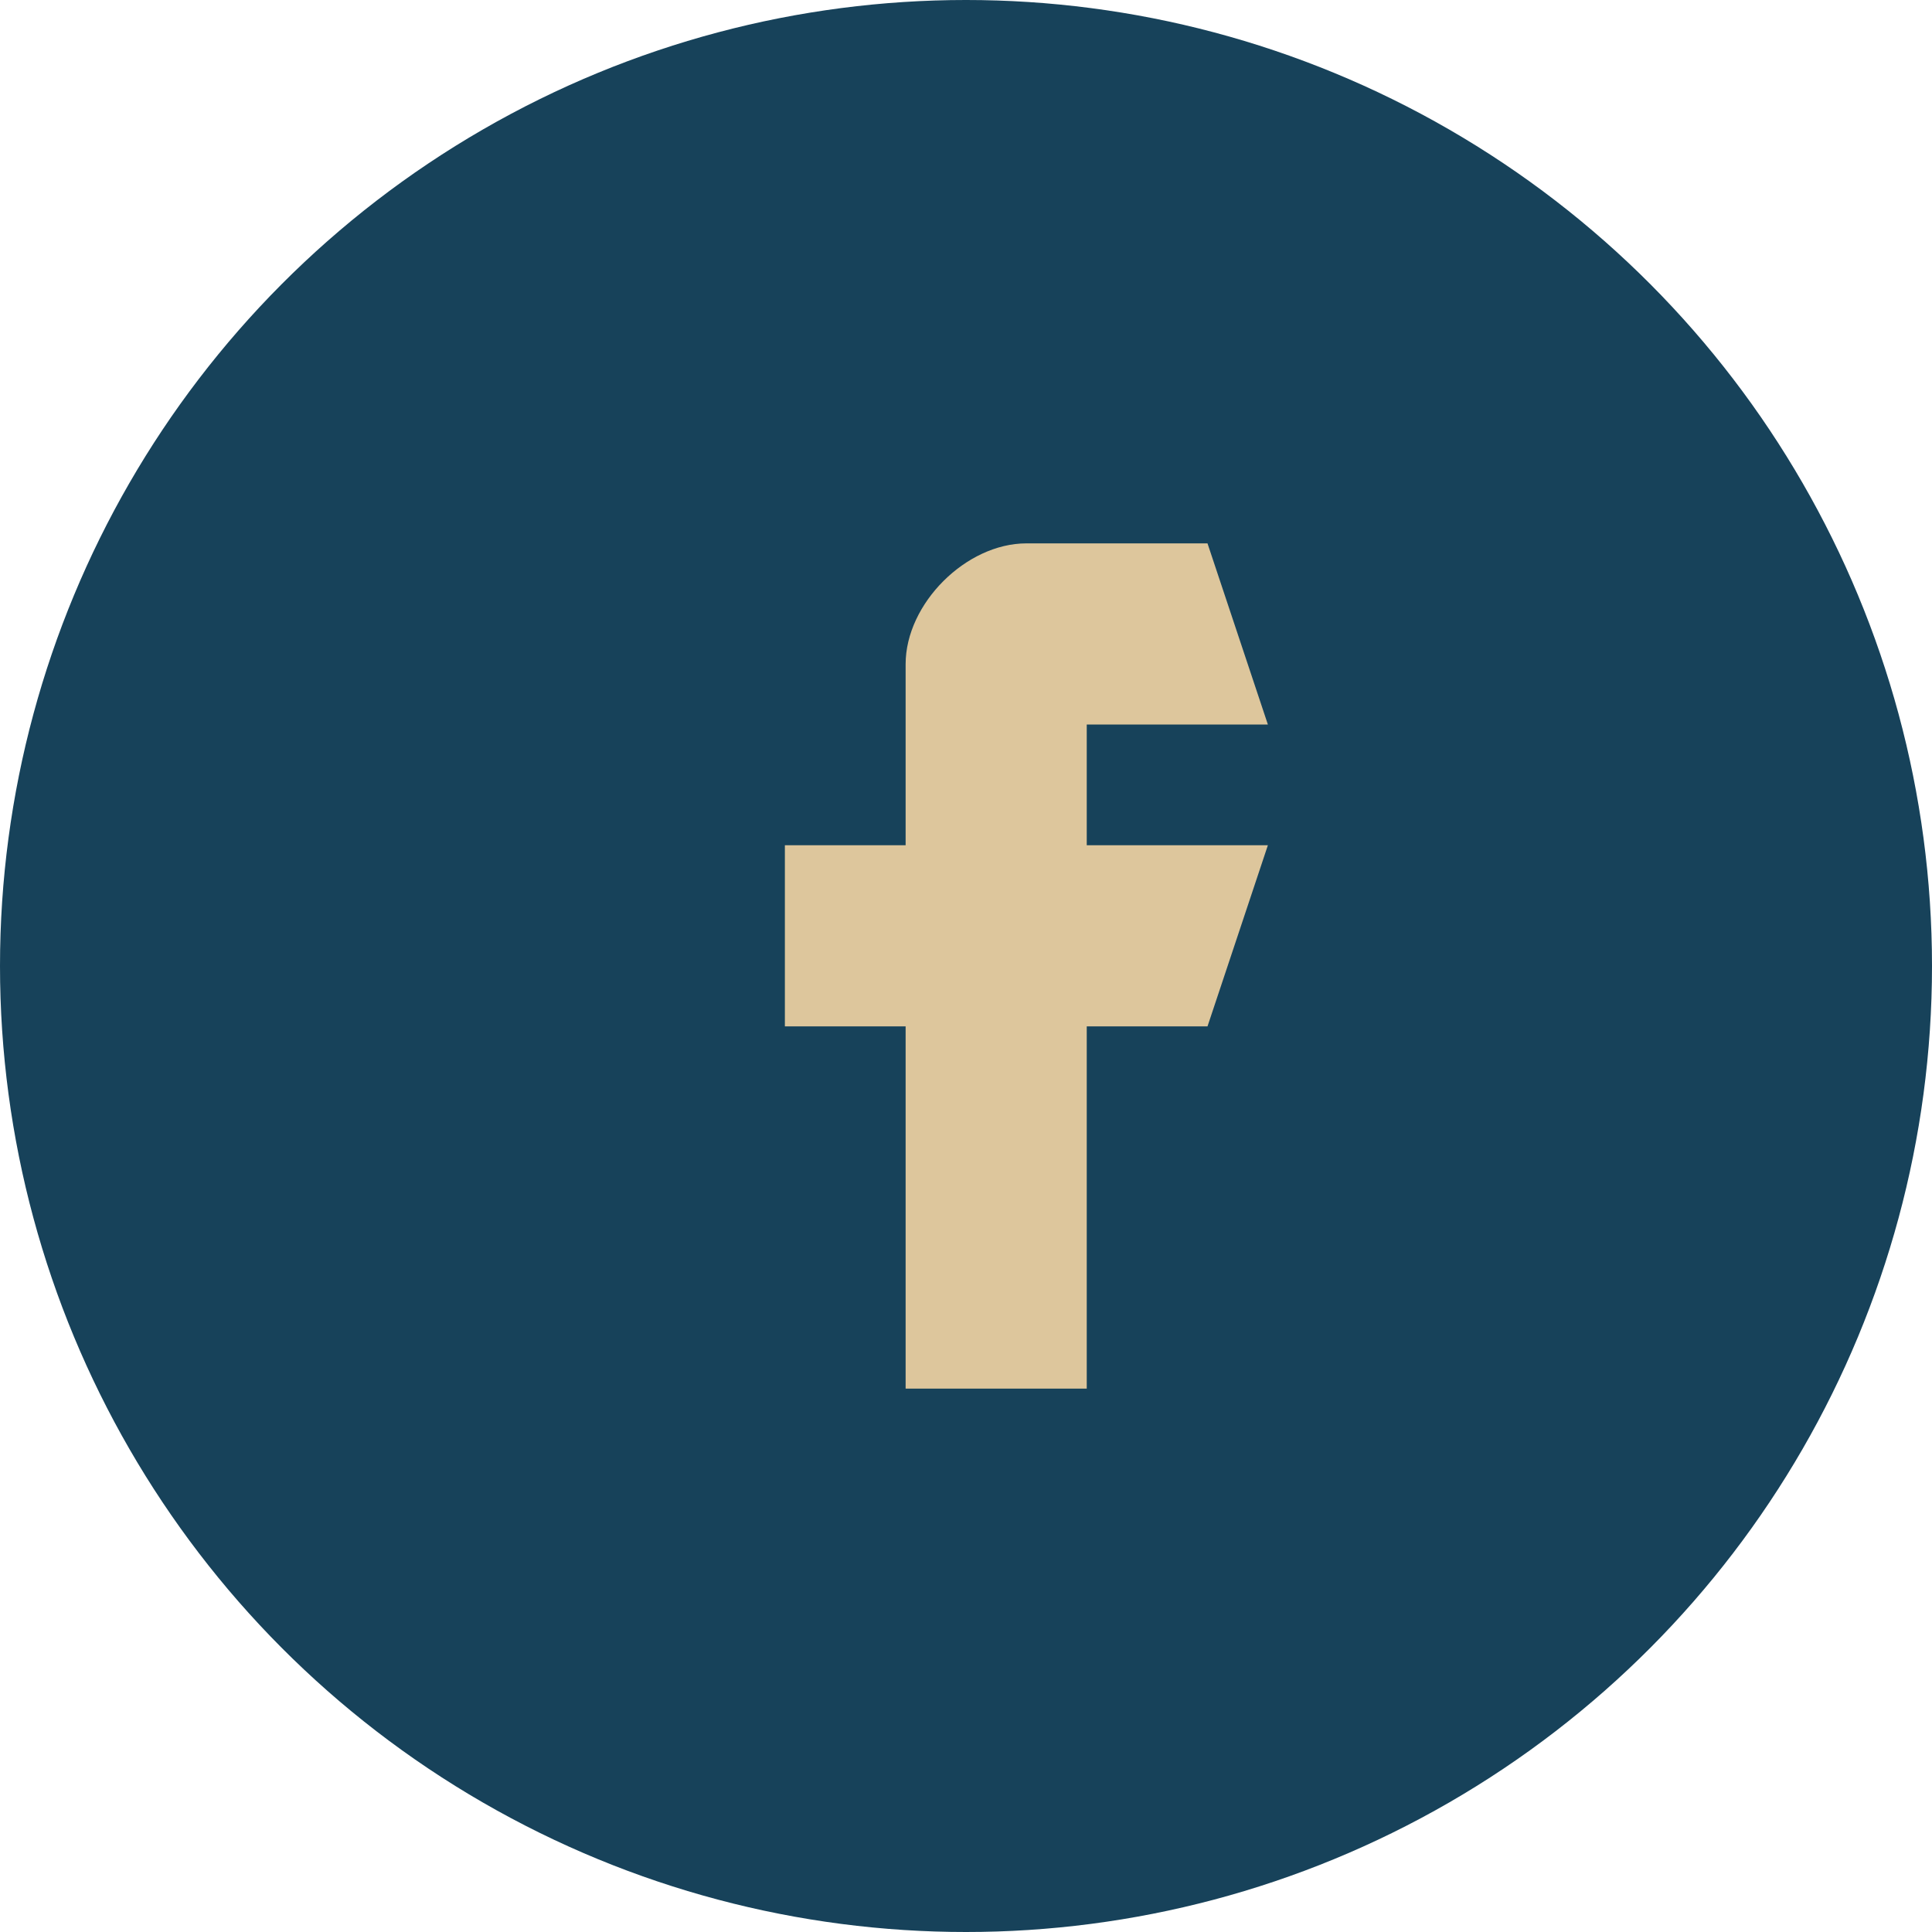
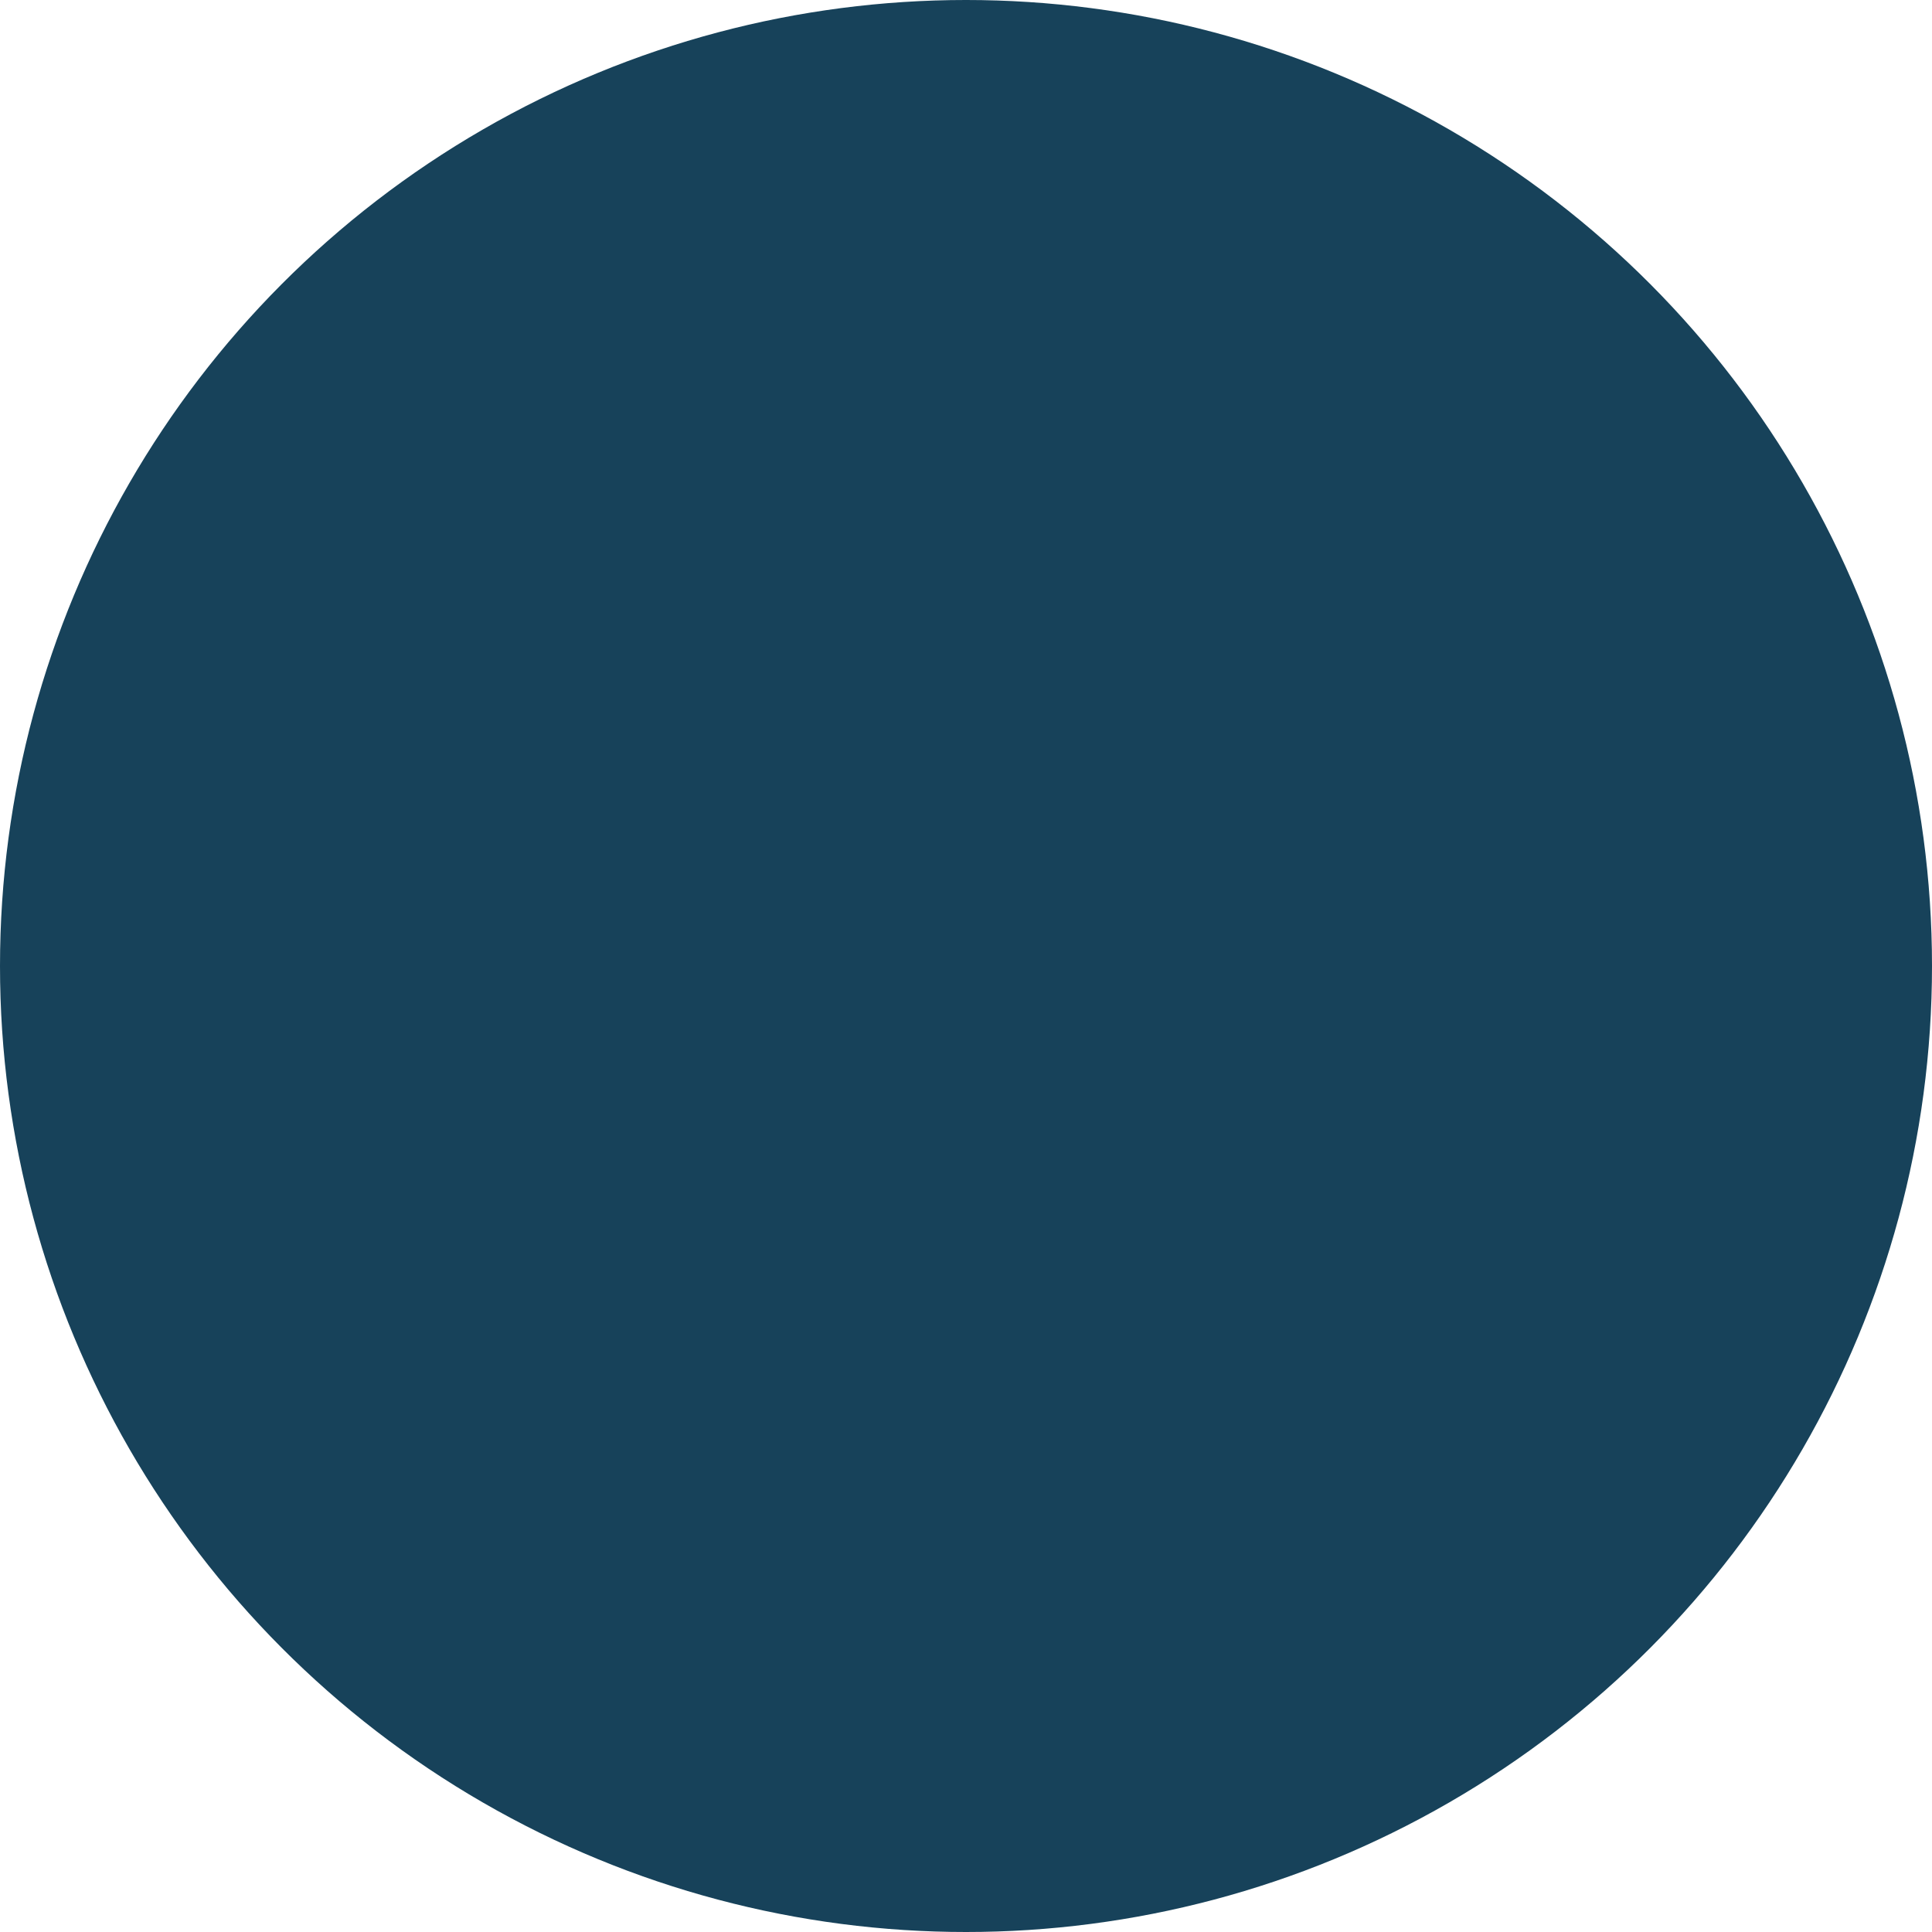
<svg xmlns="http://www.w3.org/2000/svg" width="32" height="32" viewBox="0 0 32 32">
  <circle cx="16" cy="16" r="16" fill="#17425A" />
-   <path d="M20 9h-3c-1 0-2 1-2 2v3h-2v3h2v6h3v-6h2l1-3h-3v-2h3z" fill="#DDC69C" />
</svg>